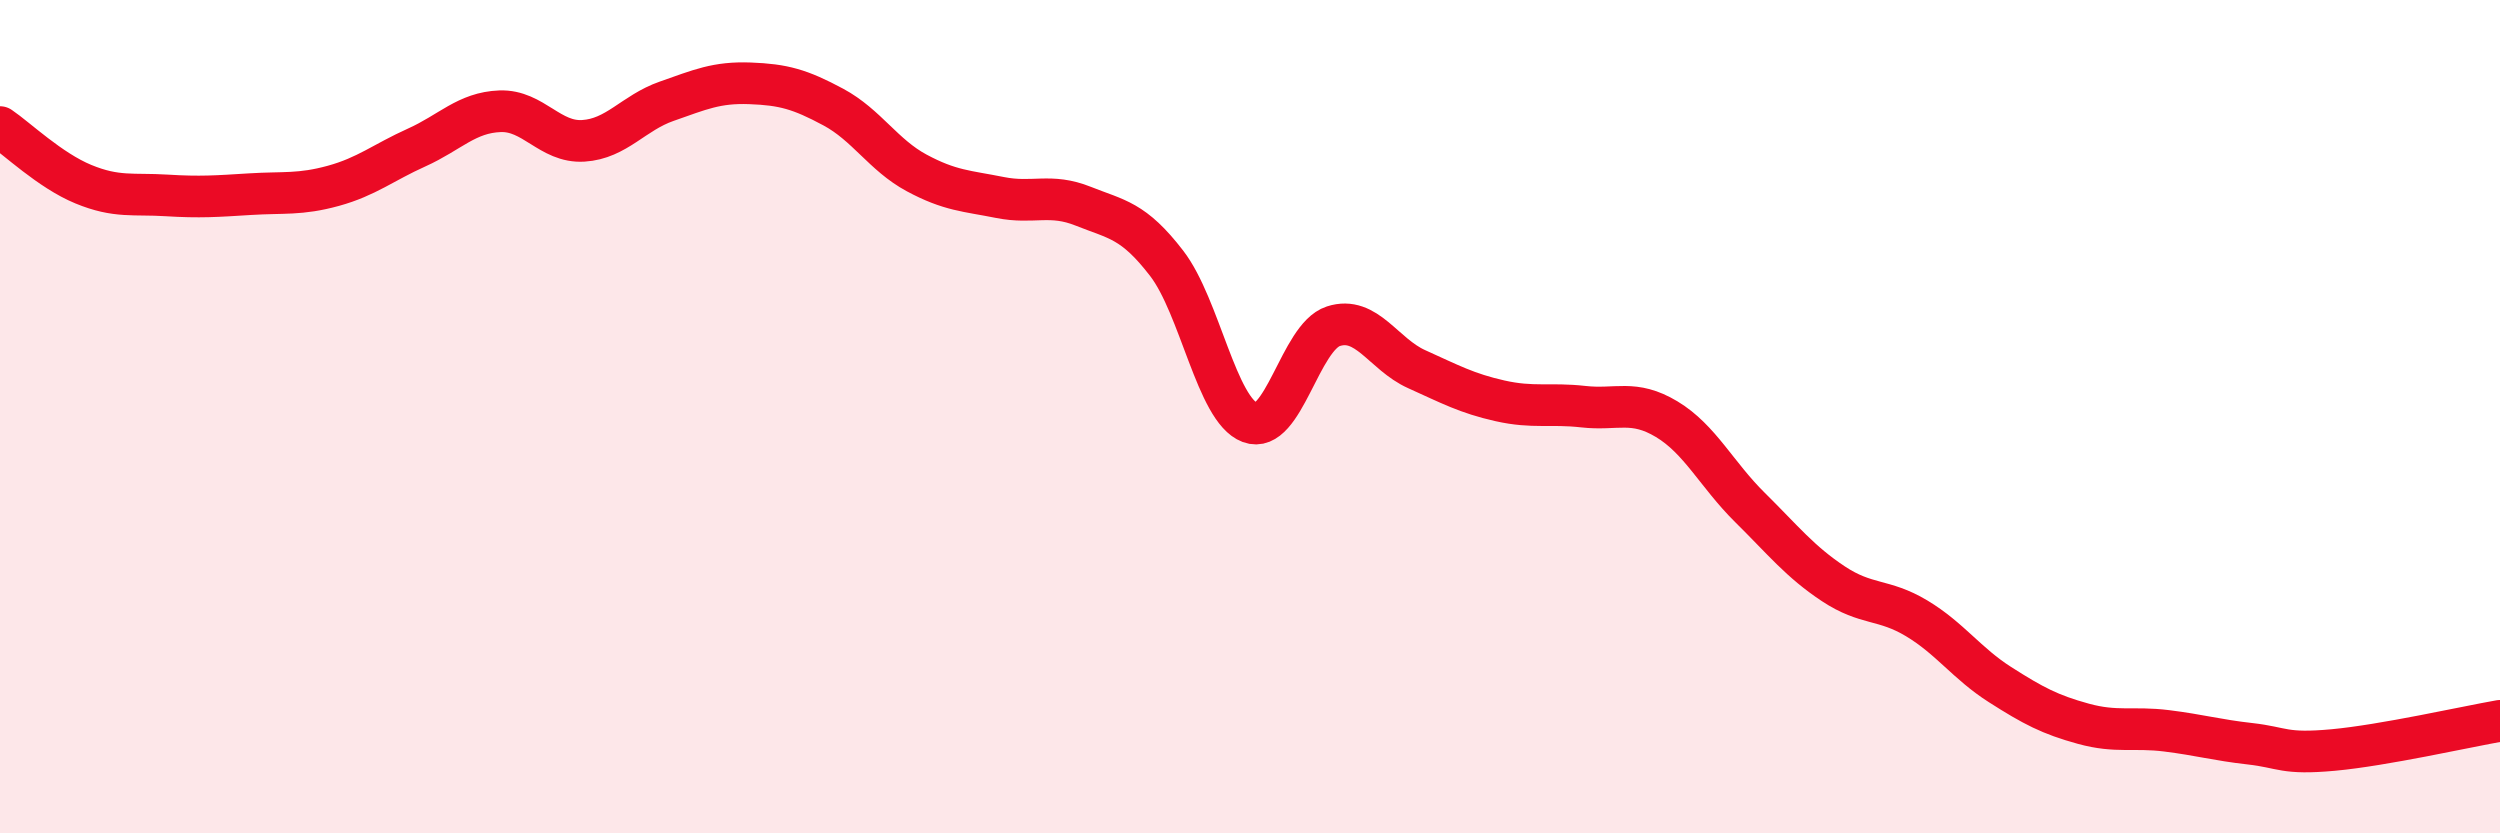
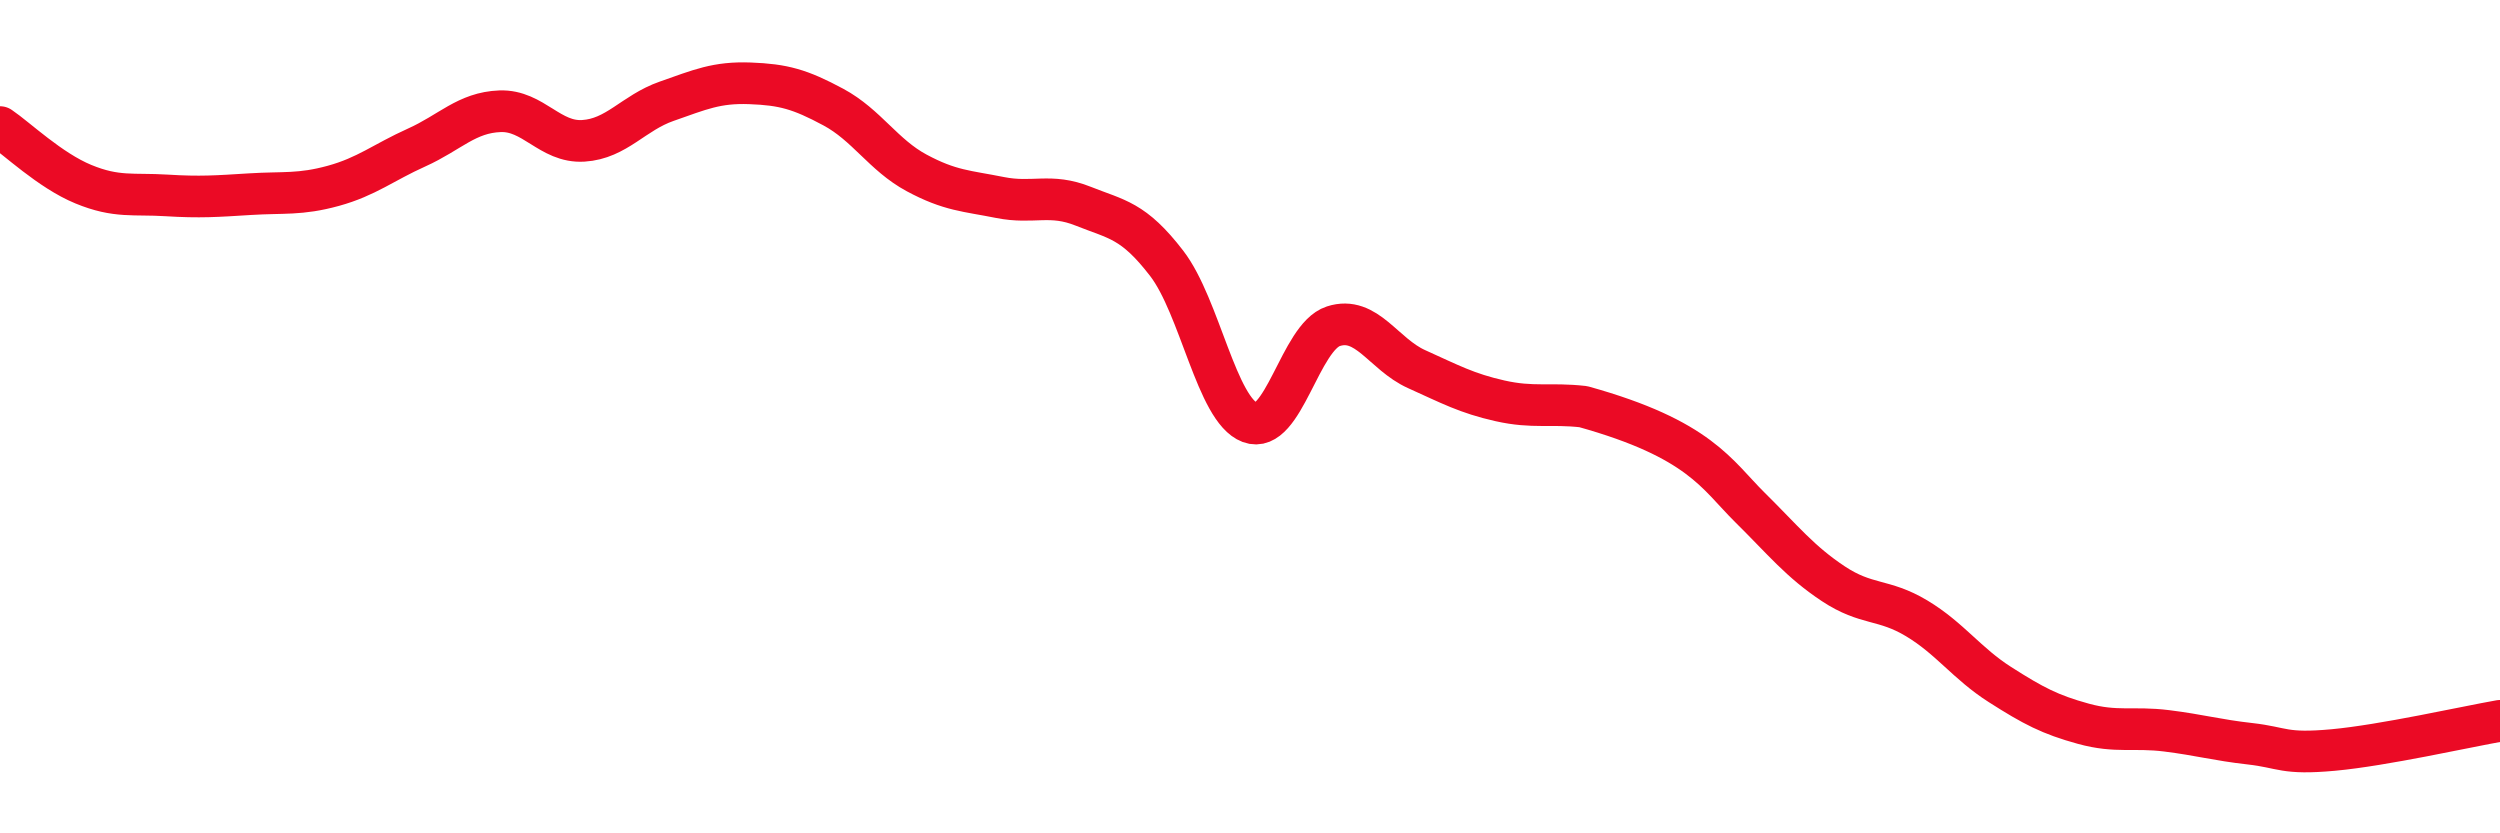
<svg xmlns="http://www.w3.org/2000/svg" width="60" height="20" viewBox="0 0 60 20">
-   <path d="M 0,3.05 C 0.4,3.32 1.2,4.09 2,4.42 C 2.8,4.75 3.2,4.64 4,4.69 C 4.8,4.74 5.2,4.71 6,4.66 C 6.8,4.61 7.2,4.68 8,4.46 C 8.8,4.24 9.2,3.9 10,3.54 C 10.8,3.18 11.2,2.7 12,2.67 C 12.8,2.64 13.2,3.43 14,3.38 C 14.8,3.33 15.2,2.71 16,2.43 C 16.8,2.15 17.2,1.97 18,2 C 18.8,2.03 19.2,2.14 20,2.57 C 20.8,3 21.2,3.72 22,4.15 C 22.8,4.58 23.2,4.58 24,4.74 C 24.8,4.9 25.2,4.63 26,4.95 C 26.8,5.27 27.2,5.28 28,6.32 C 28.8,7.36 29.2,9.84 30,10.14 C 30.8,10.44 31.2,8.09 32,7.83 C 32.8,7.57 33.2,8.5 34,8.86 C 34.8,9.22 35.2,9.44 36,9.62 C 36.8,9.8 37.2,9.67 38,9.76 C 38.8,9.85 39.2,9.58 40,10.06 C 40.8,10.54 41.2,11.39 42,12.18 C 42.8,12.97 43.2,13.48 44,14.01 C 44.8,14.54 45.2,14.36 46,14.84 C 46.8,15.32 47.2,15.92 48,16.43 C 48.8,16.94 49.2,17.15 50,17.37 C 50.8,17.59 51.2,17.44 52,17.54 C 52.8,17.64 53.2,17.76 54,17.85 C 54.8,17.94 54.8,18.11 56,18 C 57.2,17.89 59.2,17.44 60,17.3L60 20L0 20Z" fill="#EB0A25" opacity="0.1" stroke-linecap="round" stroke-linejoin="round" />
-   <path d="M 0,3.05 C 0.4,3.32 1.2,4.09 2,4.42 C 2.8,4.75 3.2,4.64 4,4.69 C 4.8,4.74 5.2,4.71 6,4.66 C 6.8,4.61 7.2,4.68 8,4.46 C 8.8,4.24 9.2,3.9 10,3.54 C 10.8,3.18 11.2,2.7 12,2.67 C 12.8,2.64 13.2,3.43 14,3.38 C 14.8,3.33 15.2,2.71 16,2.43 C 16.8,2.15 17.2,1.97 18,2 C 18.8,2.03 19.2,2.14 20,2.57 C 20.8,3 21.2,3.72 22,4.15 C 22.8,4.58 23.2,4.58 24,4.74 C 24.8,4.9 25.2,4.63 26,4.95 C 26.8,5.27 27.2,5.28 28,6.32 C 28.8,7.36 29.2,9.84 30,10.14 C 30.8,10.44 31.2,8.09 32,7.83 C 32.8,7.57 33.2,8.5 34,8.86 C 34.8,9.22 35.2,9.44 36,9.62 C 36.8,9.8 37.2,9.67 38,9.76 C 38.8,9.85 39.2,9.58 40,10.06 C 40.8,10.54 41.2,11.39 42,12.18 C 42.8,12.97 43.2,13.48 44,14.01 C 44.8,14.54 45.2,14.36 46,14.84 C 46.8,15.32 47.2,15.92 48,16.43 C 48.8,16.94 49.2,17.15 50,17.37 C 50.8,17.59 51.2,17.44 52,17.54 C 52.8,17.64 53.2,17.76 54,17.85 C 54.8,17.94 54.8,18.11 56,18 C 57.2,17.89 59.2,17.44 60,17.3" stroke="#EB0A25" stroke-width="1" fill="none" stroke-linecap="round" stroke-linejoin="round" />
+   <path d="M 0,3.05 C 0.4,3.32 1.2,4.09 2,4.42 C 2.8,4.75 3.2,4.64 4,4.69 C 4.8,4.74 5.2,4.71 6,4.66 C 6.8,4.61 7.2,4.68 8,4.46 C 8.8,4.24 9.2,3.9 10,3.54 C 10.8,3.18 11.2,2.7 12,2.67 C 12.8,2.64 13.2,3.43 14,3.38 C 14.8,3.33 15.2,2.71 16,2.43 C 16.8,2.15 17.2,1.97 18,2 C 18.8,2.03 19.2,2.14 20,2.57 C 20.8,3 21.2,3.72 22,4.15 C 22.8,4.58 23.2,4.58 24,4.74 C 24.8,4.9 25.2,4.63 26,4.95 C 26.8,5.27 27.2,5.28 28,6.32 C 28.8,7.36 29.2,9.84 30,10.14 C 30.8,10.44 31.2,8.09 32,7.83 C 32.8,7.57 33.2,8.5 34,8.86 C 34.8,9.22 35.2,9.44 36,9.62 C 36.8,9.8 37.2,9.67 38,9.76 C 40.8,10.54 41.2,11.39 42,12.18 C 42.8,12.97 43.2,13.48 44,14.01 C 44.8,14.54 45.2,14.36 46,14.84 C 46.8,15.32 47.2,15.92 48,16.43 C 48.8,16.94 49.2,17.15 50,17.37 C 50.8,17.59 51.2,17.44 52,17.54 C 52.8,17.64 53.2,17.76 54,17.85 C 54.8,17.94 54.8,18.11 56,18 C 57.2,17.89 59.2,17.44 60,17.3" stroke="#EB0A25" stroke-width="1" fill="none" stroke-linecap="round" stroke-linejoin="round" />
</svg>